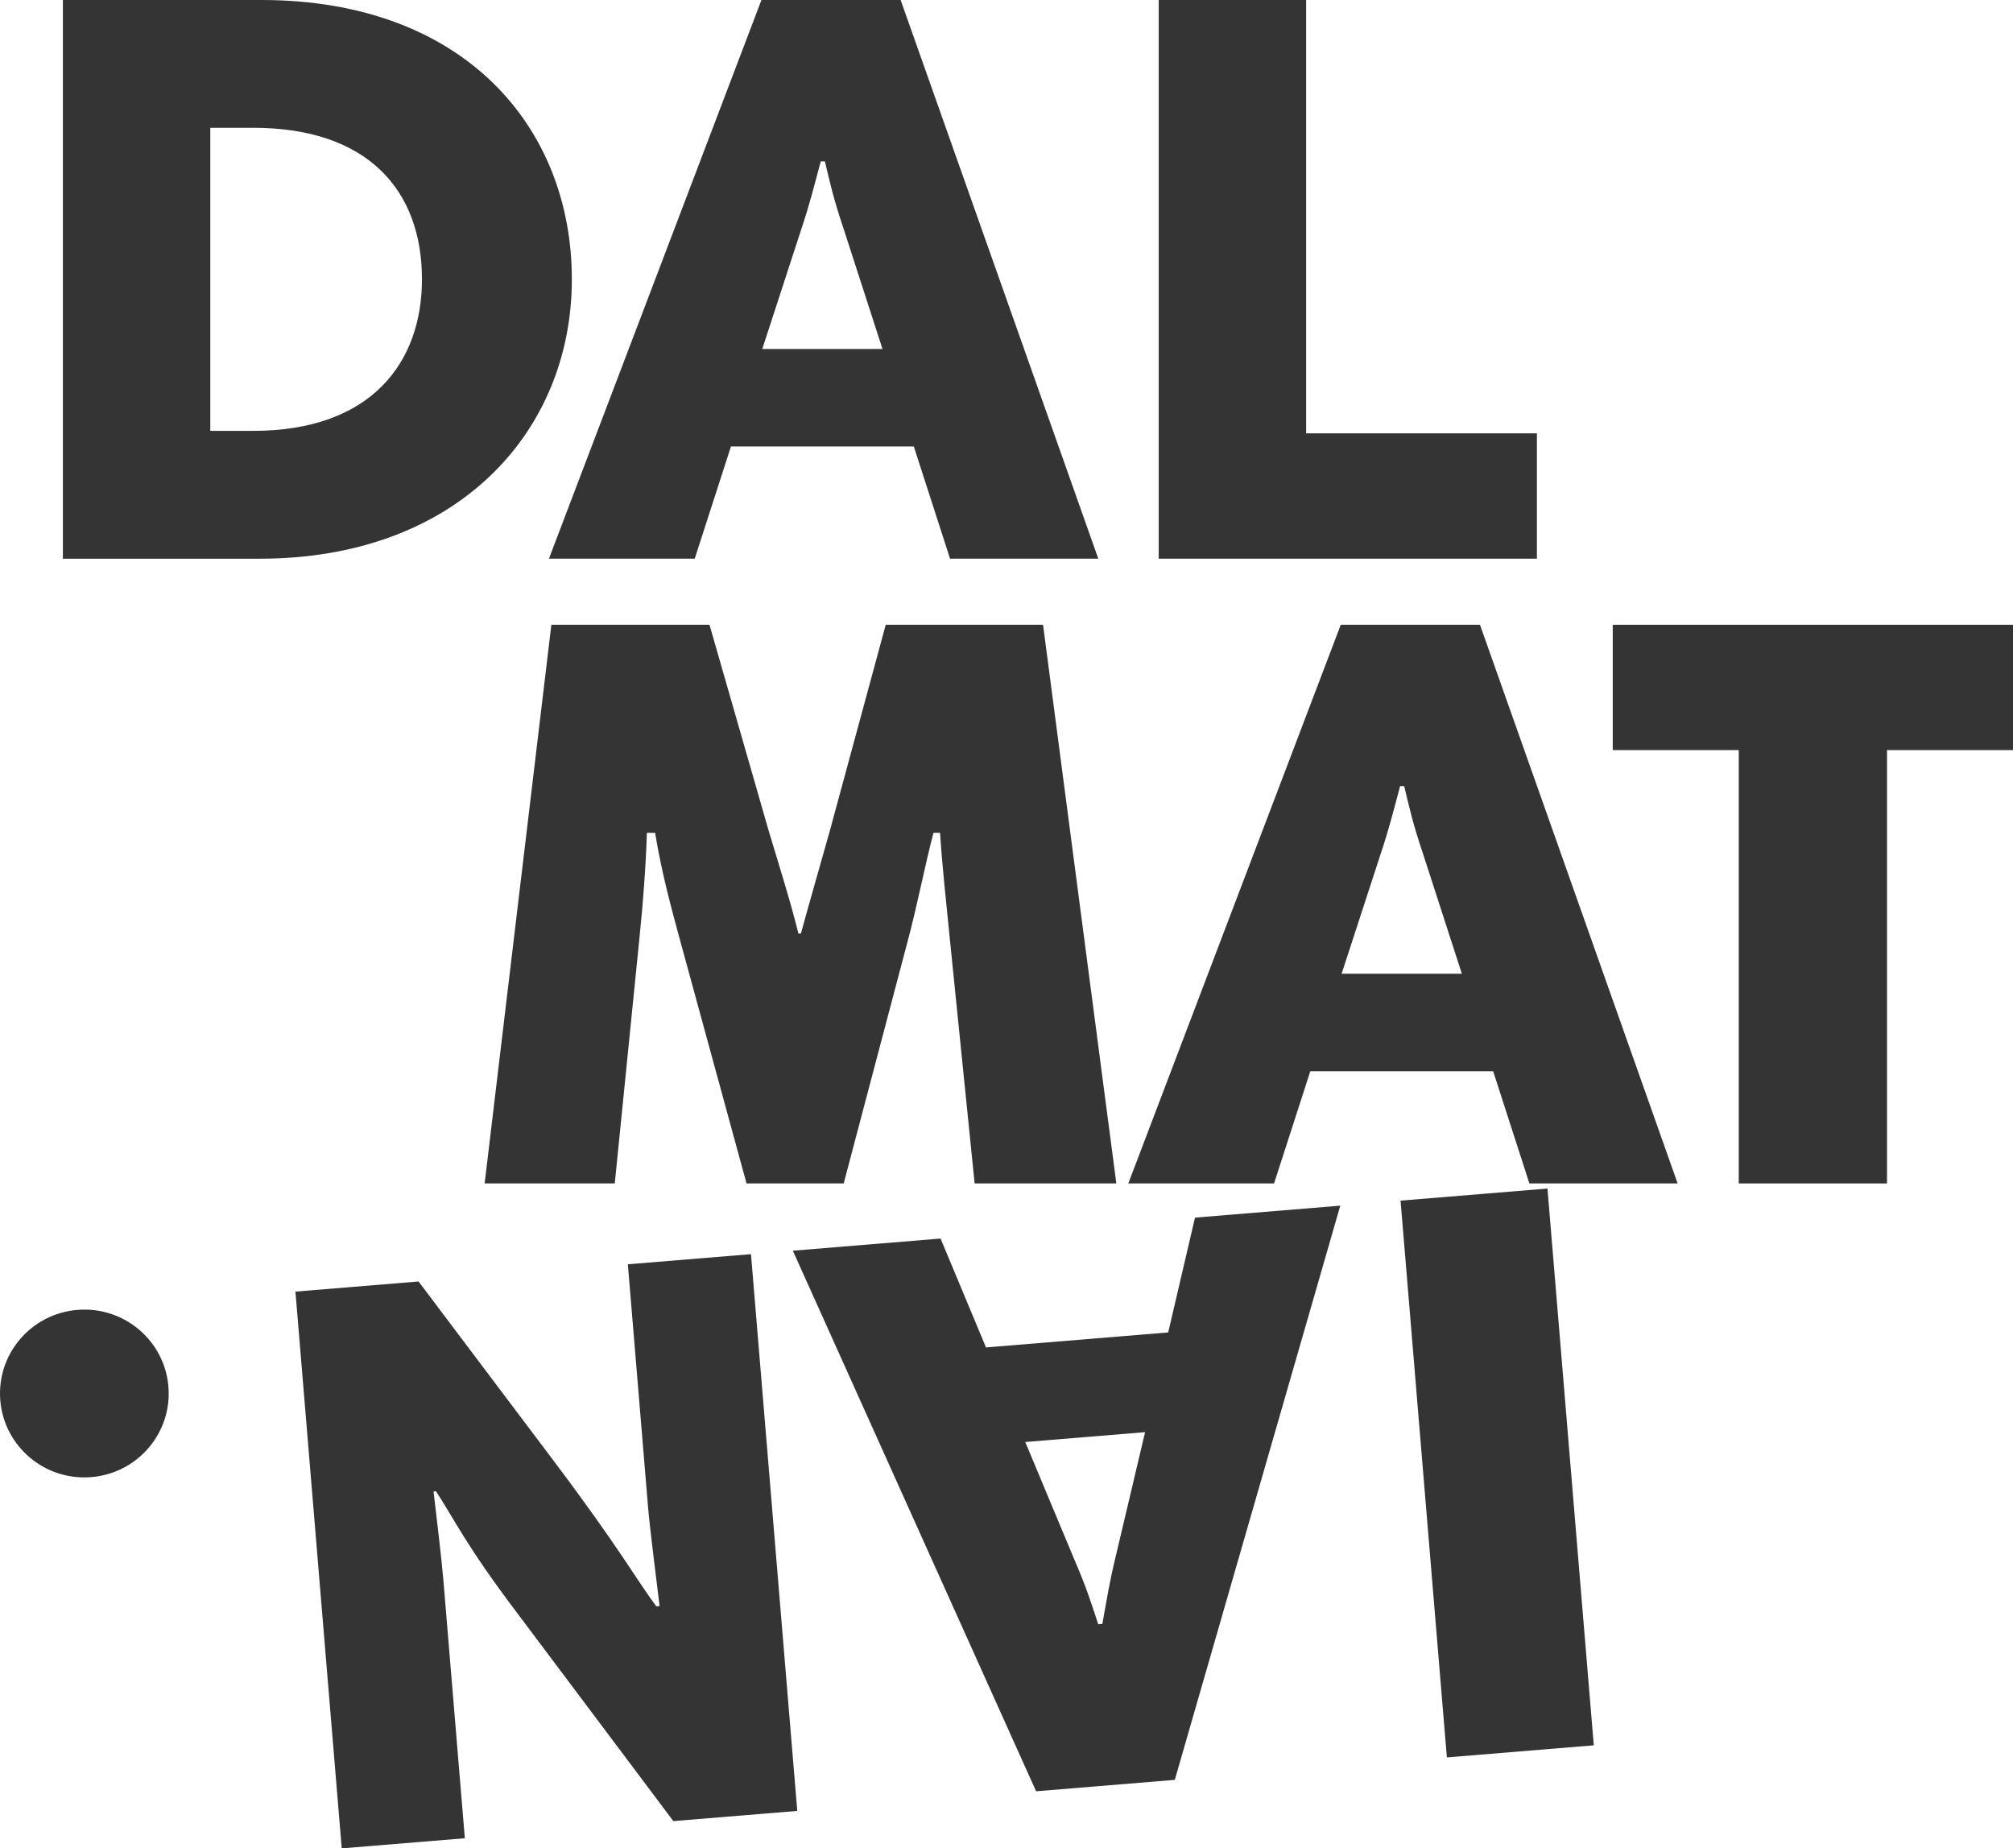
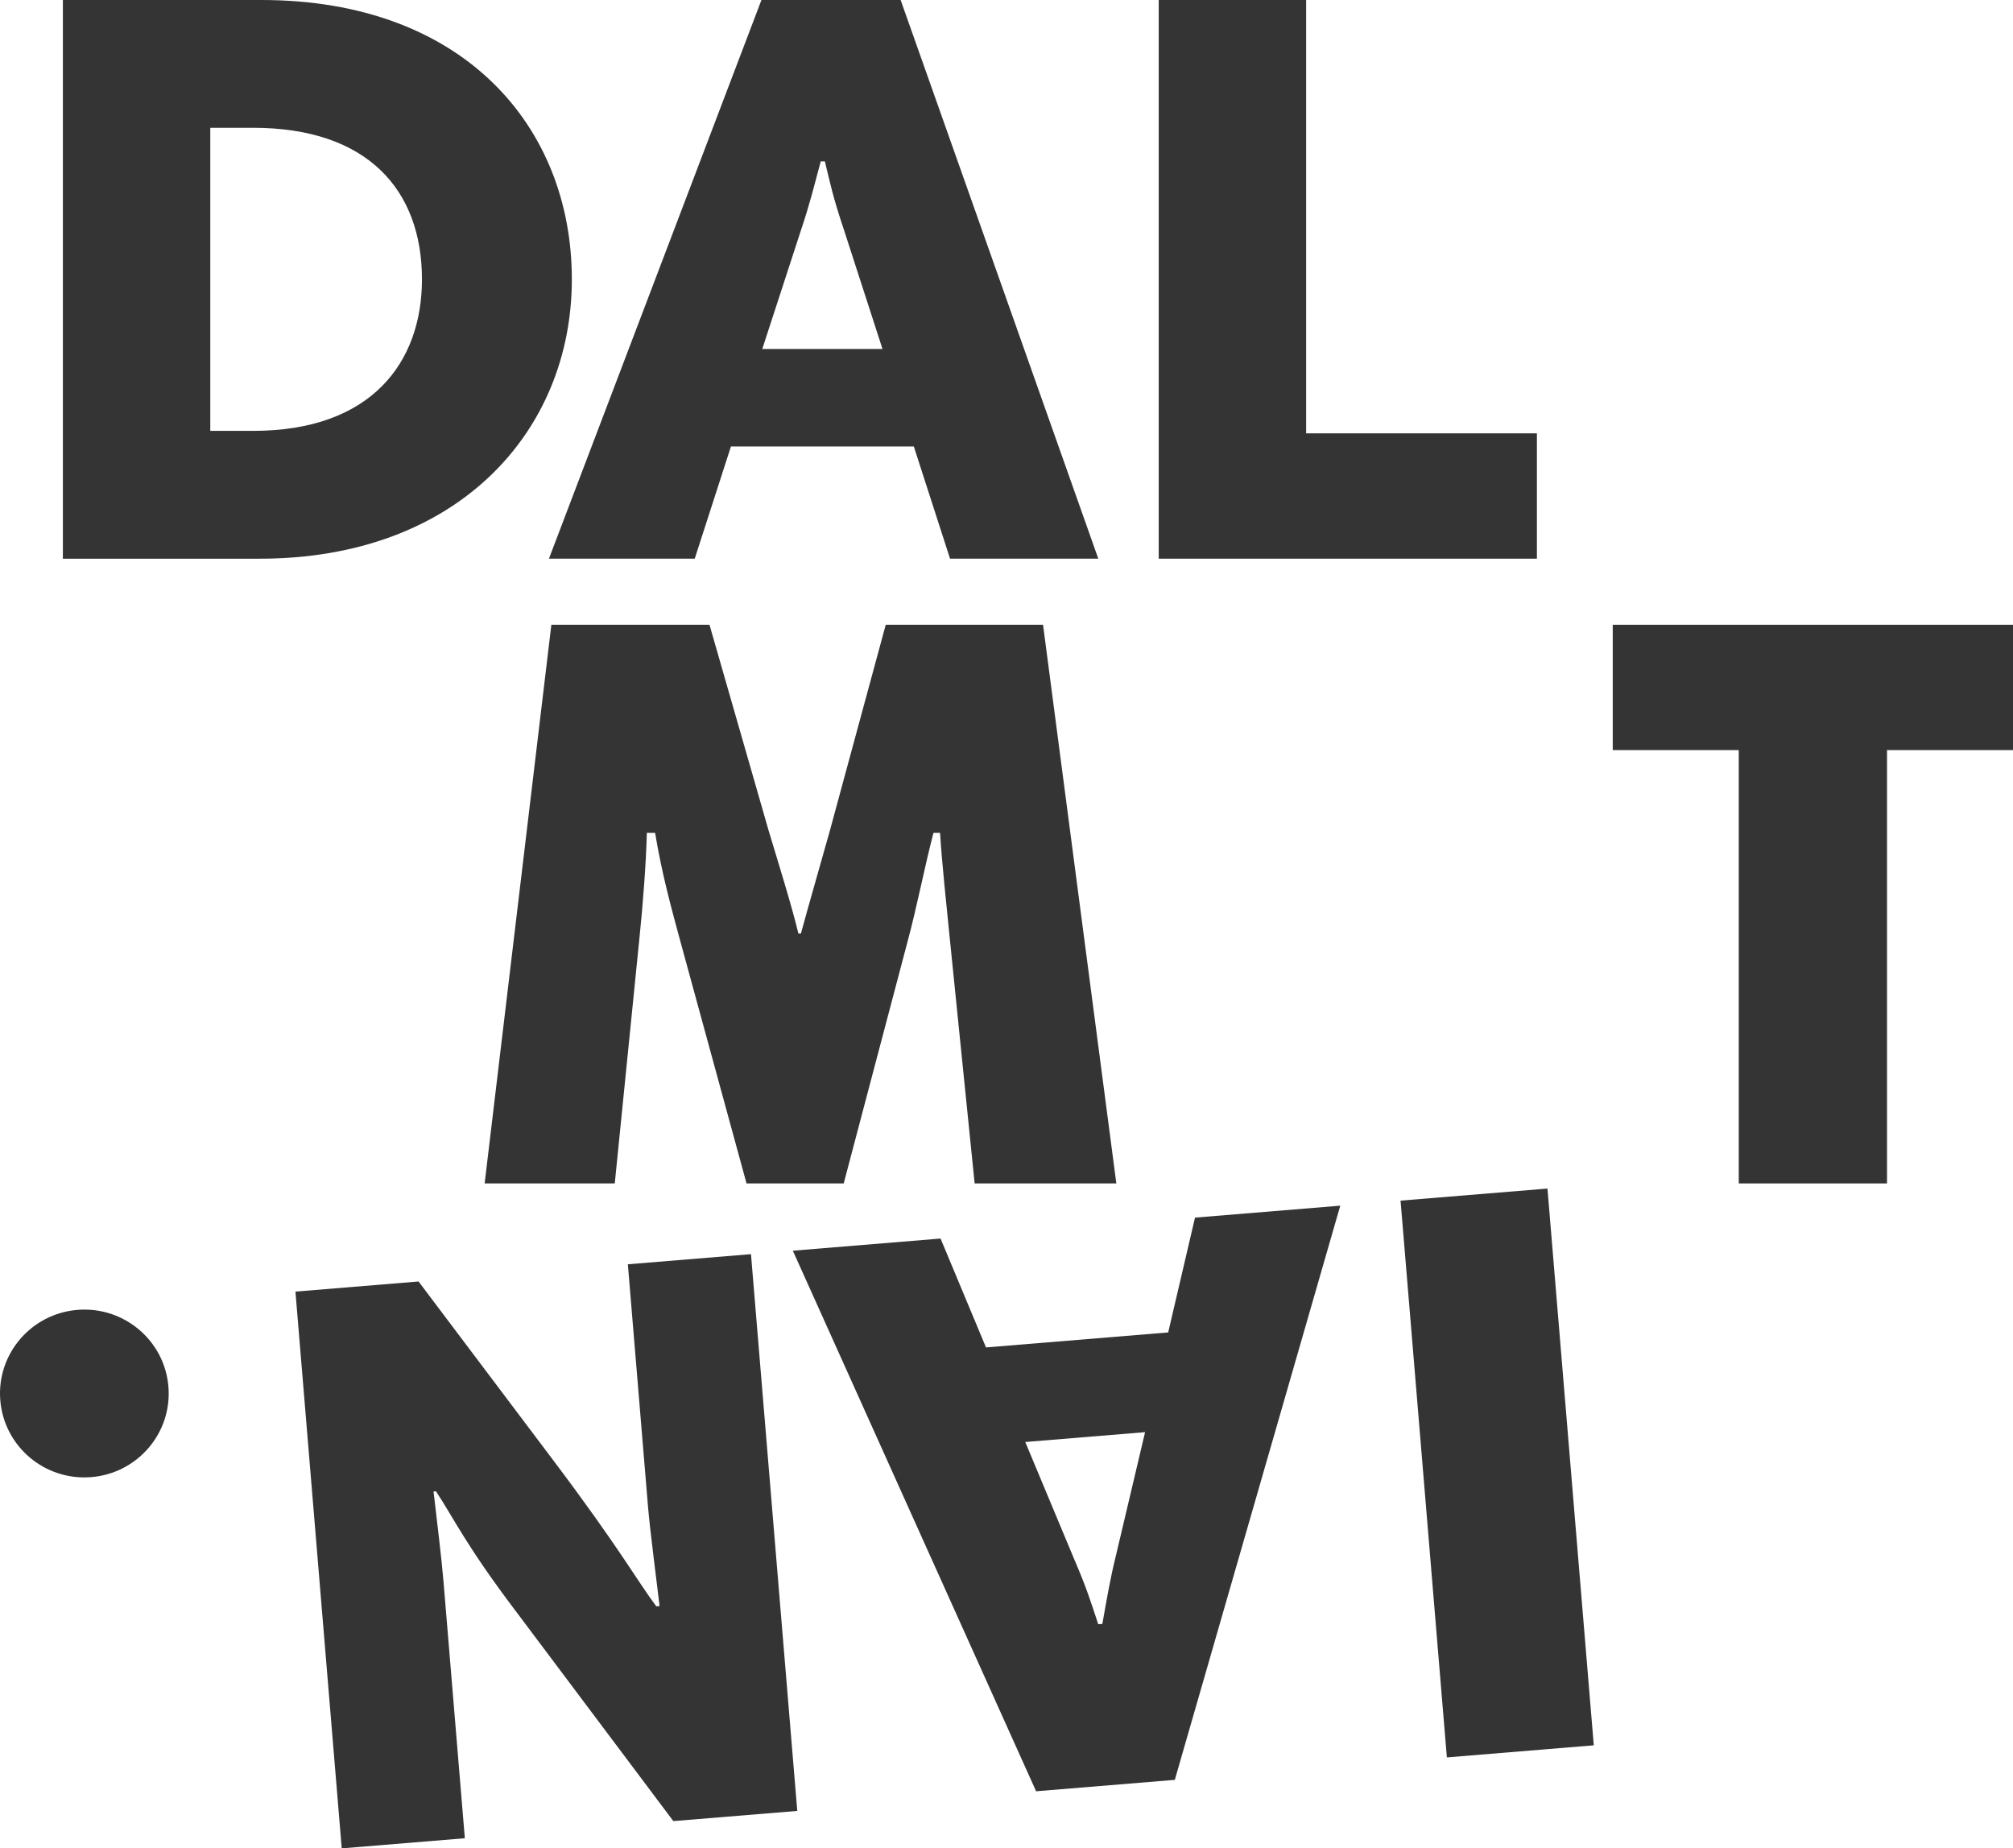
<svg xmlns="http://www.w3.org/2000/svg" width="110" height="101" viewBox="0 0 110 101" fill="none">
  <path d="M9.203 75.768C9.414 78.291 7.526 80.506 4.989 80.714C2.452 80.923 0.225 79.046 0.016 76.522C-0.194 73.999 1.693 71.784 4.23 71.576C6.767 71.367 8.994 73.244 9.203 75.767" fill="#343434" />
  <path d="M84.561 64.946L76.533 65.606L79.064 96.03L87.092 95.369L84.561 64.946Z" fill="#343434" />
  <path d="M62.573 78.257L56.025 78.795L58.673 85.135C59.401 86.827 59.592 87.485 60.013 88.753L60.238 88.735C60.485 87.367 60.632 86.411 61.003 84.899L62.573 78.258V78.257ZM64.198 97.257L56.618 97.88L43.324 68.342L51.397 67.678L53.879 73.627L63.836 72.808L65.301 66.534L73.239 65.881L64.197 97.257H64.198Z" fill="#343434" />
  <path d="M36.043 87.76C35.89 86.471 35.515 83.582 35.411 82.333L34.309 69.084L41.037 68.531L43.567 98.954L36.794 99.51L28.16 88.004C25.472 84.453 24.755 82.894 23.825 81.489L23.691 81.5C23.847 82.834 24.133 85.191 24.233 86.395L25.401 100.447L18.674 101L16.144 70.577L22.872 70.024L30.232 79.793C33.835 84.572 34.847 86.421 35.864 87.775L36.043 87.76Z" fill="#343434" />
  <path d="M53.259 64.666L51.91 51.372C51.729 49.581 51.459 47.03 51.37 45.508H51.01C50.559 47.209 50.109 49.537 49.614 51.372L46.104 64.666H40.794L37.148 51.327C36.698 49.671 36.157 47.701 35.798 45.508H35.348C35.303 47.209 35.123 49.537 34.944 51.237L33.594 64.666H26.483L30.129 34.139H38.77L42.011 45.419C42.55 47.209 43.225 49.358 43.63 51.014H43.765C44.215 49.358 44.891 47.03 45.34 45.419L48.401 34.139H56.997L61.002 64.666H53.259Z" fill="#343434" />
-   <path d="M73.312 53.207H79.883L77.767 46.672C77.182 44.927 77.047 44.255 76.732 42.957H76.508C76.147 44.299 75.923 45.24 75.427 46.717L73.313 53.206L73.312 53.207ZM80.873 34.139L91.674 64.666H83.573L81.593 58.534H71.602L69.621 64.666H61.656L73.266 34.139H80.873Z" fill="#343434" />
  <path d="M95.014 40.987H88.128V34.139H110V40.987H103.115V64.666H95.014V40.987Z" fill="#343434" />
  <path d="M63.318 0H71.374V23.679H83.984V30.528H63.318V0Z" fill="#343434" />
  <path d="M13.832 23.544C20.312 23.544 23.058 19.785 23.058 15.264C23.058 10.384 20.087 6.983 13.832 6.983H11.491V23.544H13.832ZM14.282 0C25.352 0 31.248 6.938 31.248 15.264C31.248 23.591 24.993 30.529 14.192 30.529H3.436V0H14.282Z" fill="#343434" />
  <path d="M41.654 19.07H48.224L46.109 12.534C45.524 10.788 45.389 10.117 45.075 8.818H44.849C44.488 10.161 44.264 11.101 43.769 12.578L41.654 19.069V19.07ZM41.609 0H49.215L60.016 30.528H51.915L49.935 24.395H39.943L37.963 30.528H29.997L41.609 0Z" fill="#343434" />
</svg>